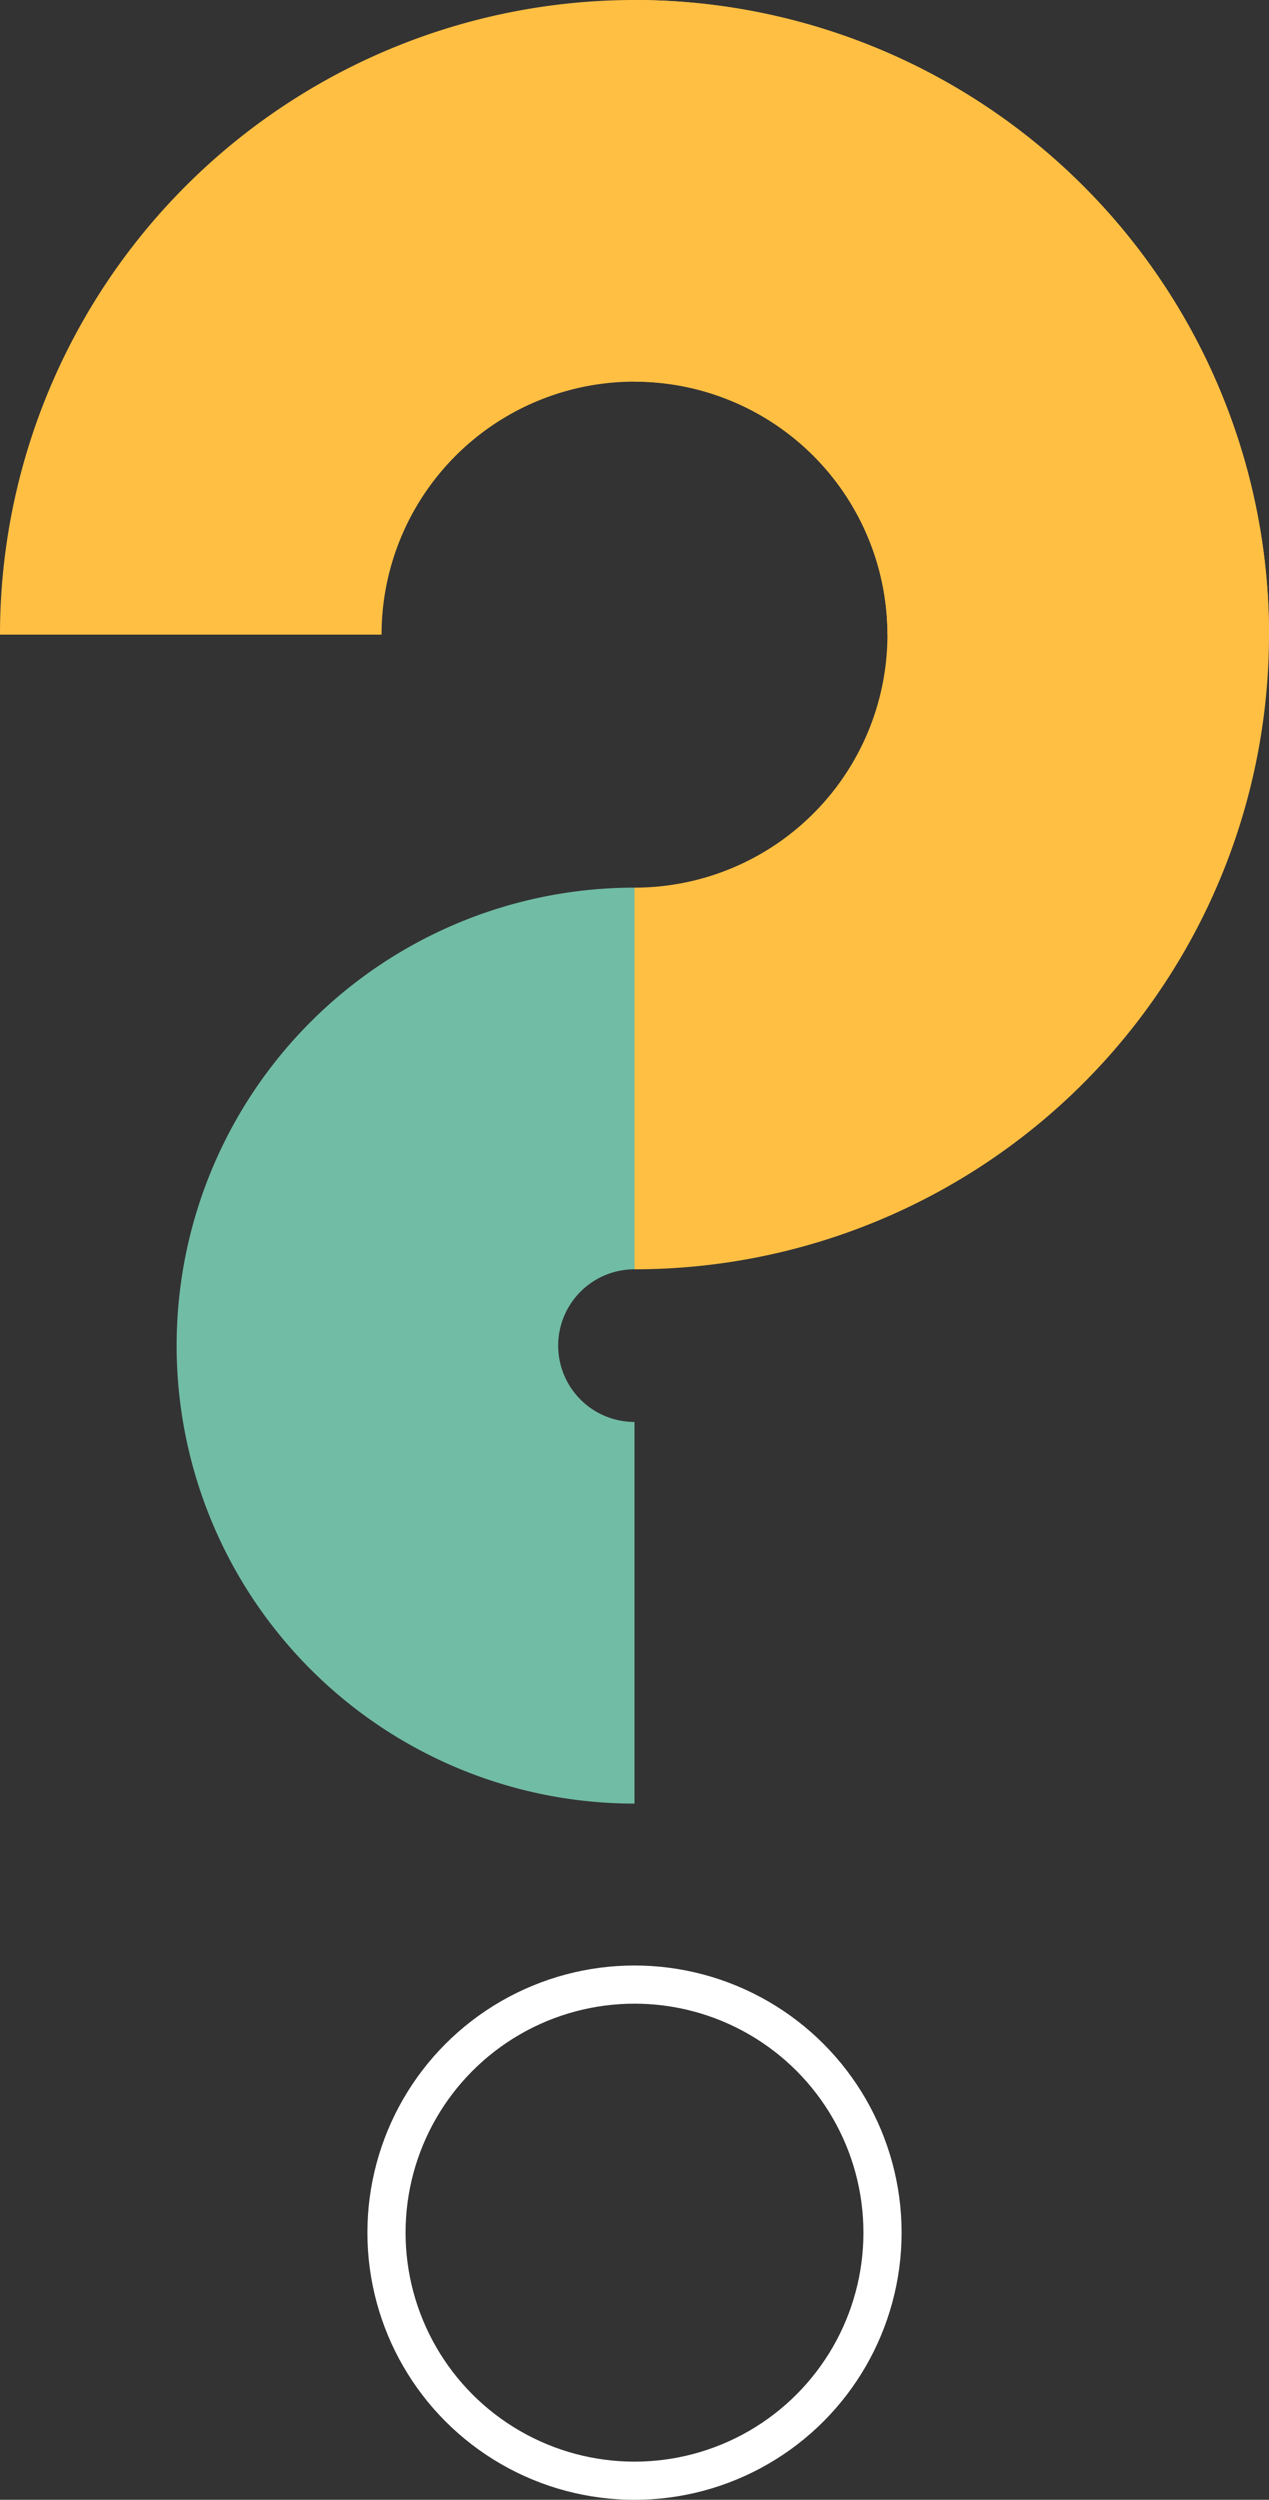
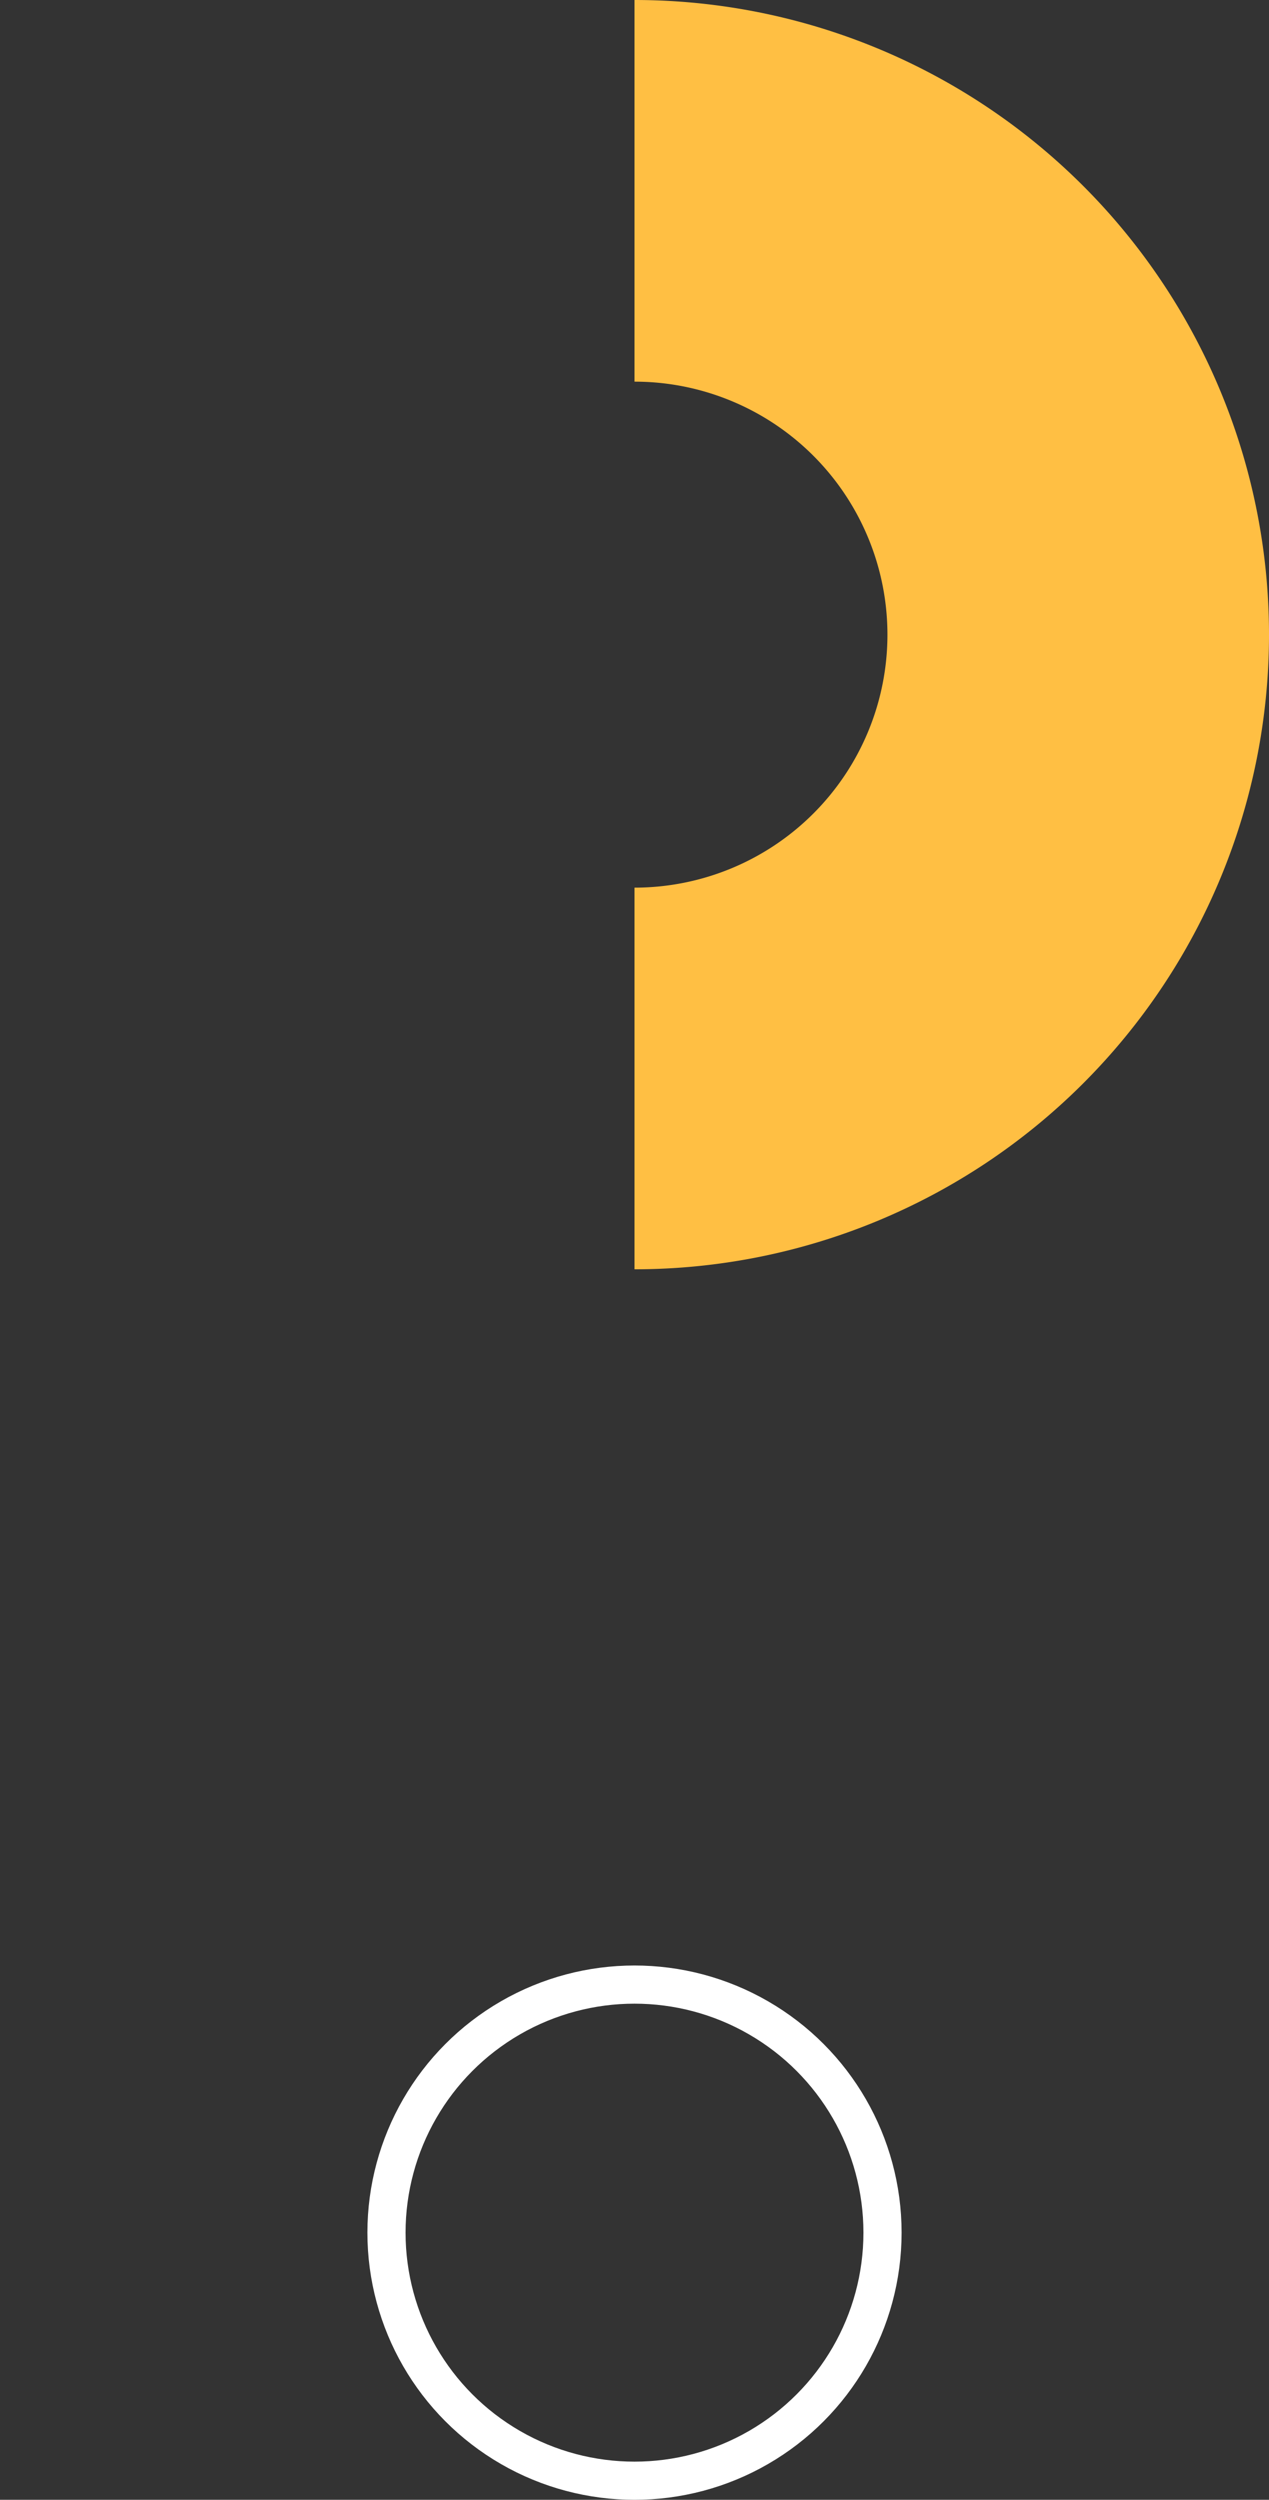
<svg xmlns="http://www.w3.org/2000/svg" width="33.258" height="65.5" viewBox="0 0 33.258 65.5">
  <rect x="0" y="0" width="33.258" height="65.5" fill="#333333" stroke="none" />
  <g id="Groupe_72" data-name="Groupe 72" transform="translate(-380.371 -1810.5)">
    <g id="Groupe_71" data-name="Groupe 71" transform="translate(397 1838.758) rotate(90)">
      <g id="Groupe_32" data-name="Groupe 32" transform="translate(0 0)">
-         <path id="Tracé_50" data-name="Tracé 50" d="M14,0A7,7,0,0,1,7,7,7,7,0,0,1,0,0" fill="none" stroke="#71bca5" stroke-width="10" />
-       </g>
+         </g>
    </g>
    <path id="Tracé_174" data-name="Tracé 174" d="M23.258,0A11.629,11.629,0,0,1,11.629,11.629,11.629,11.629,0,0,1,0,0" transform="translate(397 1838.758) rotate(-90)" fill="none" stroke="#ffbf43" stroke-width="10" />
-     <path id="Tracé_175" data-name="Tracé 175" d="M23.258,0A11.629,11.629,0,0,1,11.629,11.629,11.629,11.629,0,0,1,0,0" transform="translate(408.629 1827.129) rotate(-180)" fill="none" stroke="#ffbf43" stroke-width="10" />
    <g id="Ellipse_121" data-name="Ellipse 121" transform="translate(390 1862)" fill="none" stroke="#fff" stroke-width="1">
-       <circle cx="7" cy="7" r="7" stroke="none" />
      <circle cx="7" cy="7" r="6.5" fill="none" />
    </g>
  </g>
</svg>